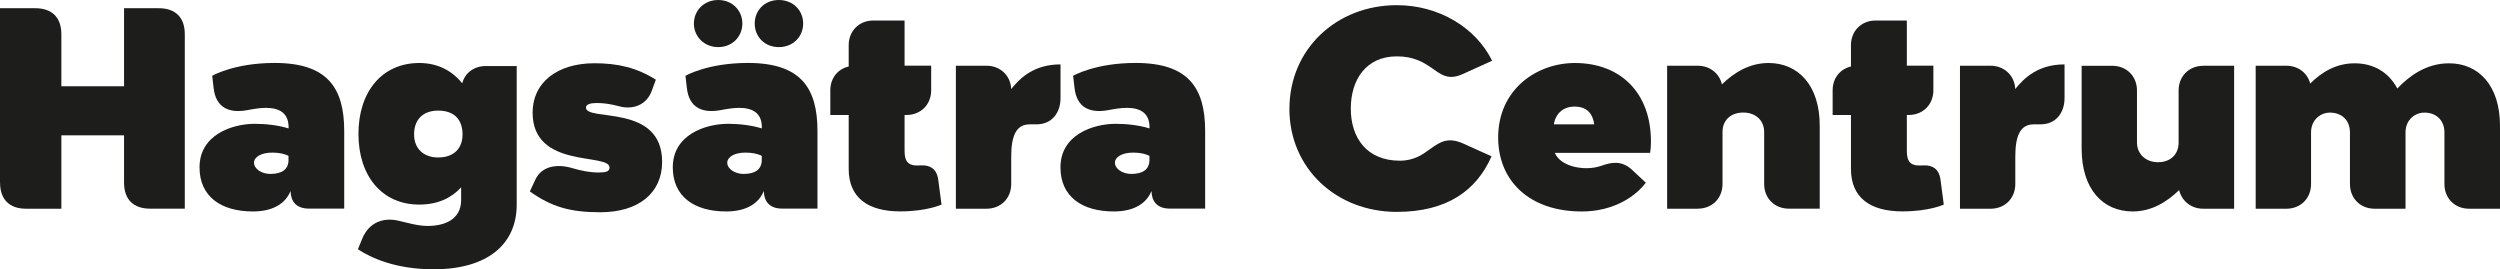
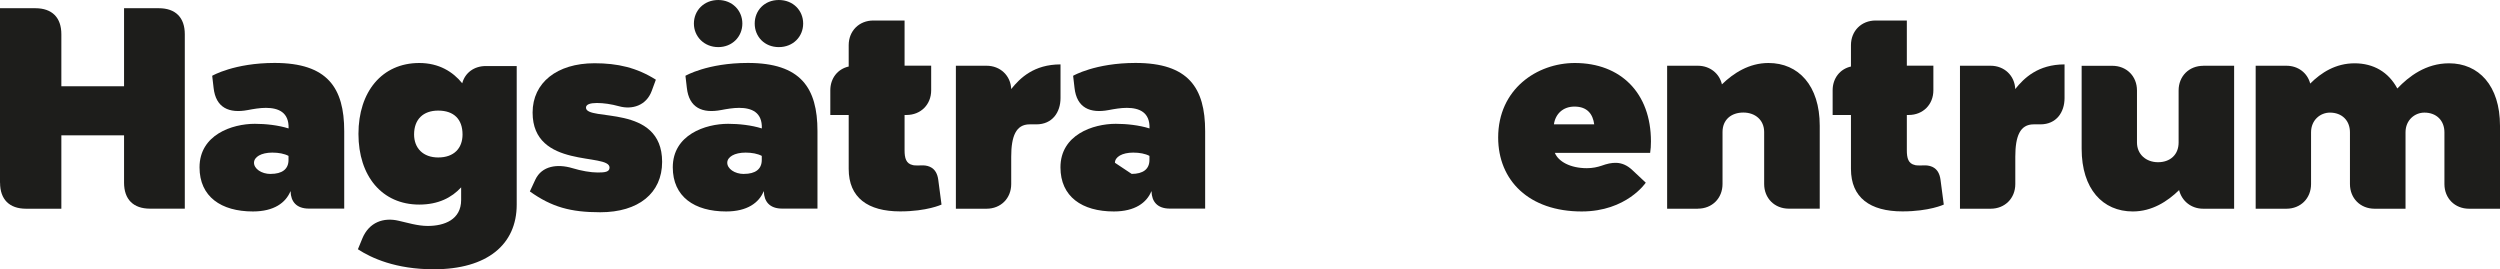
<svg xmlns="http://www.w3.org/2000/svg" id="Lager_1" viewBox="0 0 410.72 44.23">
  <defs>
    <style>.cls-1{fill:#1d1d1b;}</style>
  </defs>
  <path class="cls-1" d="m0,30.01V1.35h5.81c2.74,0,4.27,1.53,4.27,4.27v8.55h10.3V1.35h5.71c2.75,0,4.27,1.53,4.27,4.27v28.66h-5.71c-2.75,0-4.27-1.53-4.27-4.27v-7.78h-10.3v12.06h-5.8c-2.74,0-4.27-1.53-4.27-4.27Z" />
  <path class="cls-1" d="m47.72,31.45v-.04c-.77,1.89-2.7,3.33-6.17,3.33-5.22,0-8.77-2.43-8.77-7.25,0-5.35,5.35-7.15,9.09-7.15,1.76,0,3.83.22,5.54.76.09-2.65-1.67-3.38-3.73-3.38-.99,0-2.02.18-2.97.36-3.06.58-5.26-.36-5.62-3.65l-.23-1.98s3.6-2.11,10.26-2.11c8.68,0,11.43,4.09,11.43,11.2v12.73h-5.8c-2.07,0-2.97-1.17-3.01-2.83Zm-3.24-2.88c1.84,0,2.92-.76,2.92-2.29v-.67c-.68-.36-1.62-.54-2.66-.54-1.84,0-3.01.72-3.01,1.67s1.17,1.84,2.75,1.84Z" />
  <path class="cls-1" d="m59.52,39.19c1.12-2.7,3.51-3.51,5.98-2.92,1.4.31,3.1.85,4.77.85,2.75,0,5.49-1.04,5.49-4.27v-2.07c-1.53,1.67-3.73,2.83-6.88,2.83-6.12,0-9.99-4.68-9.99-11.61s3.87-11.65,9.99-11.65c3.24,0,5.53,1.44,7.06,3.33.45-1.71,1.94-2.83,3.87-2.83h5.08v22.77c0,6.52-4.81,10.62-13.63,10.62-6.25,0-10.26-1.85-12.46-3.29l.72-1.75Zm16.47-17.1c0-2.48-1.4-3.92-4-3.92-2.47,0-3.96,1.44-3.96,3.92,0,2.25,1.48,3.78,3.96,3.78,2.61,0,4-1.53,4-3.78Z" />
  <path class="cls-1" d="m87.05,31.45l.9-1.94c1.08-2.29,3.65-2.61,6.07-1.89,1.48.45,3.02.72,4.19.72s1.93-.09,1.93-.81c0-2.48-12.64.31-12.64-9.04,0-4.9,4-8.1,10.17-8.1,3.82,0,6.93.72,10.08,2.7l-.68,1.85c-.9,2.43-3.24,3.1-5.35,2.52-1.31-.36-2.56-.54-3.65-.54s-1.8.22-1.8.76c0,2.34,12.51-.72,12.51,8.91,0,5.13-3.87,8.28-10.17,8.28-4.86,0-7.96-.85-11.56-3.42Z" />
  <path class="cls-1" d="m125.47,31.45v-.04c-.77,1.89-2.7,3.33-6.17,3.33-5.22,0-8.77-2.43-8.77-7.25,0-5.35,5.35-7.15,9.09-7.15,1.76,0,3.83.22,5.54.76.09-2.65-1.67-3.38-3.73-3.38-.99,0-2.02.18-2.97.36-3.06.58-5.26-.36-5.62-3.65l-.23-1.98s3.6-2.11,10.26-2.11c8.68,0,11.43,4.09,11.43,11.2v12.73h-5.8c-2.07,0-2.97-1.17-3.01-2.83ZM118,0c2.29,0,3.96,1.71,3.96,3.87s-1.67,3.87-3.96,3.87-4-1.71-4-3.87,1.67-3.87,4-3.87Zm4.23,28.57c1.84,0,2.92-.76,2.92-2.29v-.67c-.68-.36-1.62-.54-2.66-.54-1.84,0-3.01.72-3.01,1.67s1.17,1.84,2.75,1.84ZM127.95,0c2.34,0,4,1.71,4,3.87s-1.66,3.87-4,3.87-3.96-1.71-3.96-3.87,1.62-3.87,3.96-3.87Z" />
  <path class="cls-1" d="m149.96,27.13c.41.09,1.12.04,1.75.04.85.04,2.16.36,2.43,2.34l.54,4.1s-2.39,1.12-6.79,1.12c-5.31,0-8.46-2.25-8.46-6.98v-8.86h-3.02v-4.05c0-1.98,1.21-3.51,3.02-3.91v-3.51c0-2.34,1.71-4.05,4.05-4.05h5.13v7.42h4.37v4.05c0,2.34-1.71,4.05-4.05,4.05h-.32v5.8c0,1.26.23,2.2,1.35,2.43Z" />
  <path class="cls-1" d="m157.04,10.8h5.04c2.25,0,3.96,1.62,4.05,3.83,1.44-1.8,3.73-4.05,8.1-4.05v5.53c0,2.34-1.35,4.32-3.96,4.32h-1.12c-2.25,0-3.02,1.98-3.02,5.31v4.5c0,2.34-1.71,4.05-4.05,4.05h-5.04V10.8Z" />
-   <path class="cls-1" d="m189.16,31.45v-.04c-.77,1.89-2.7,3.33-6.17,3.33-5.22,0-8.77-2.43-8.77-7.25,0-5.35,5.35-7.15,9.09-7.15,1.76,0,3.83.22,5.54.76.09-2.65-1.67-3.38-3.73-3.38-.99,0-2.02.18-2.97.36-3.06.58-5.26-.36-5.62-3.65l-.23-1.98s3.6-2.11,10.26-2.11c8.68,0,11.43,4.09,11.43,11.2v12.73h-5.8c-2.07,0-2.97-1.17-3.01-2.83Zm-3.24-2.88c1.84,0,2.92-.76,2.92-2.29v-.67c-.68-.36-1.62-.54-2.66-.54-1.84,0-3.01.72-3.01,1.67s1.17,1.84,2.75,1.84Z" />
-   <path class="cls-1" d="m211.84,17.86c0-9.81,7.74-17.01,17.64-17.01,6.88,0,12.96,3.65,15.66,9.13l-4.86,2.2c-2.43,1.08-3.56.04-5.22-1.12-1.26-.85-2.83-1.8-5.58-1.8-5.04,0-7.56,3.82-7.56,8.59s2.61,8.55,8.05,8.55c2.43,0,3.82-1.08,5.13-2.02,1.48-1.04,2.79-1.94,5.35-.77l4.59,2.07c-2.48,5.67-7.38,9.13-15.57,9.13-9.9,0-17.64-7.11-17.64-16.96Z" />
+   <path class="cls-1" d="m189.16,31.45v-.04c-.77,1.89-2.7,3.33-6.17,3.33-5.22,0-8.77-2.43-8.77-7.25,0-5.35,5.35-7.15,9.09-7.15,1.76,0,3.83.22,5.54.76.09-2.65-1.67-3.38-3.73-3.38-.99,0-2.02.18-2.97.36-3.06.58-5.26-.36-5.62-3.65l-.23-1.98s3.6-2.11,10.26-2.11c8.68,0,11.43,4.09,11.43,11.2v12.73h-5.8c-2.07,0-2.97-1.17-3.01-2.83Zm-3.24-2.88c1.84,0,2.92-.76,2.92-2.29v-.67c-.68-.36-1.62-.54-2.66-.54-1.84,0-3.01.72-3.01,1.67Z" />
  <path class="cls-1" d="m258.72,10.35c7.56,0,12.51,4.95,12.51,12.87,0,.76-.04,1.26-.13,1.89h-15.66c.58,1.44,2.56,2.52,5.26,2.52.95,0,1.75-.18,2.43-.41,1.62-.58,3.33-.9,5.04.72l2.21,2.07s-3.15,4.73-10.53,4.73c-8.64,0-13.72-5.08-13.72-12.15,0-7.96,6.39-12.24,12.6-12.24Zm-3.42,10.08h6.61c-.22-1.67-1.12-2.92-3.24-2.92-1.94,0-3.15,1.26-3.38,2.92Z" />
  <path class="cls-1" d="m278.93,34.29h-5.04V10.8h5.04c1.98,0,3.55,1.26,3.96,3.06,1.89-1.84,4.46-3.51,7.65-3.51,4.91,0,8.42,3.69,8.42,10.3v13.63h-5.08c-2.34,0-4.05-1.71-4.05-4.05v-8.55c0-1.93-1.44-3.19-3.42-3.19s-3.42,1.17-3.42,3.19v8.55c0,2.34-1.71,4.05-4.05,4.05Z" />
  <path class="cls-1" d="m314.62,27.13c.41.09,1.12.04,1.75.04.86.04,2.16.36,2.43,2.34l.54,4.1s-2.38,1.12-6.79,1.12c-5.31,0-8.46-2.25-8.46-6.98v-8.86h-3.01v-4.05c0-1.98,1.21-3.51,3.01-3.91v-3.51c0-2.34,1.71-4.05,4.05-4.05h5.13v7.42h4.36v4.05c0,2.34-1.71,4.05-4.05,4.05h-.31v5.8c0,1.26.22,2.2,1.35,2.43Z" />
  <path class="cls-1" d="m321.99,10.8h5.04c2.25,0,3.96,1.62,4.05,3.83,1.44-1.8,3.74-4.05,8.1-4.05v5.53c0,2.34-1.35,4.32-3.96,4.32h-1.12c-2.25,0-3.01,1.98-3.01,5.31v4.5c0,2.34-1.71,4.05-4.05,4.05h-5.04V10.8Z" />
  <path class="cls-1" d="m361.96,10.8h5.08v23.49h-5.08c-1.98,0-3.51-1.26-3.96-3.06-1.89,1.85-4.45,3.51-7.6,3.51-4.95,0-8.41-3.69-8.41-10.3v-13.63h5.04c2.34,0,4.05,1.71,4.05,4.05v8.55c0,1.94,1.49,3.24,3.46,3.24s3.38-1.21,3.38-3.24v-8.55c0-2.34,1.71-4.05,4.05-4.05Z" />
  <path class="cls-1" d="m375.62,34.29h-5.04V10.8h5.04c1.93,0,3.46,1.17,3.92,2.93,1.8-1.8,4.18-3.33,7.29-3.33s5.58,1.44,7.02,4.14c1.89-1.98,4.68-4.14,8.5-4.14,4.86,0,8.37,3.65,8.37,10.26v13.63h-5.08c-2.34,0-4.05-1.71-4.05-4.05v-8.5c0-1.93-1.3-3.24-3.29-3.24-1.57,0-3.1,1.21-3.1,3.24v12.55h-5.08c-2.34,0-4.05-1.71-4.05-4.05v-8.5c0-1.93-1.3-3.24-3.29-3.24-1.57,0-3.1,1.21-3.1,3.24v8.5c0,2.34-1.71,4.05-4.05,4.05Z" />
</svg>